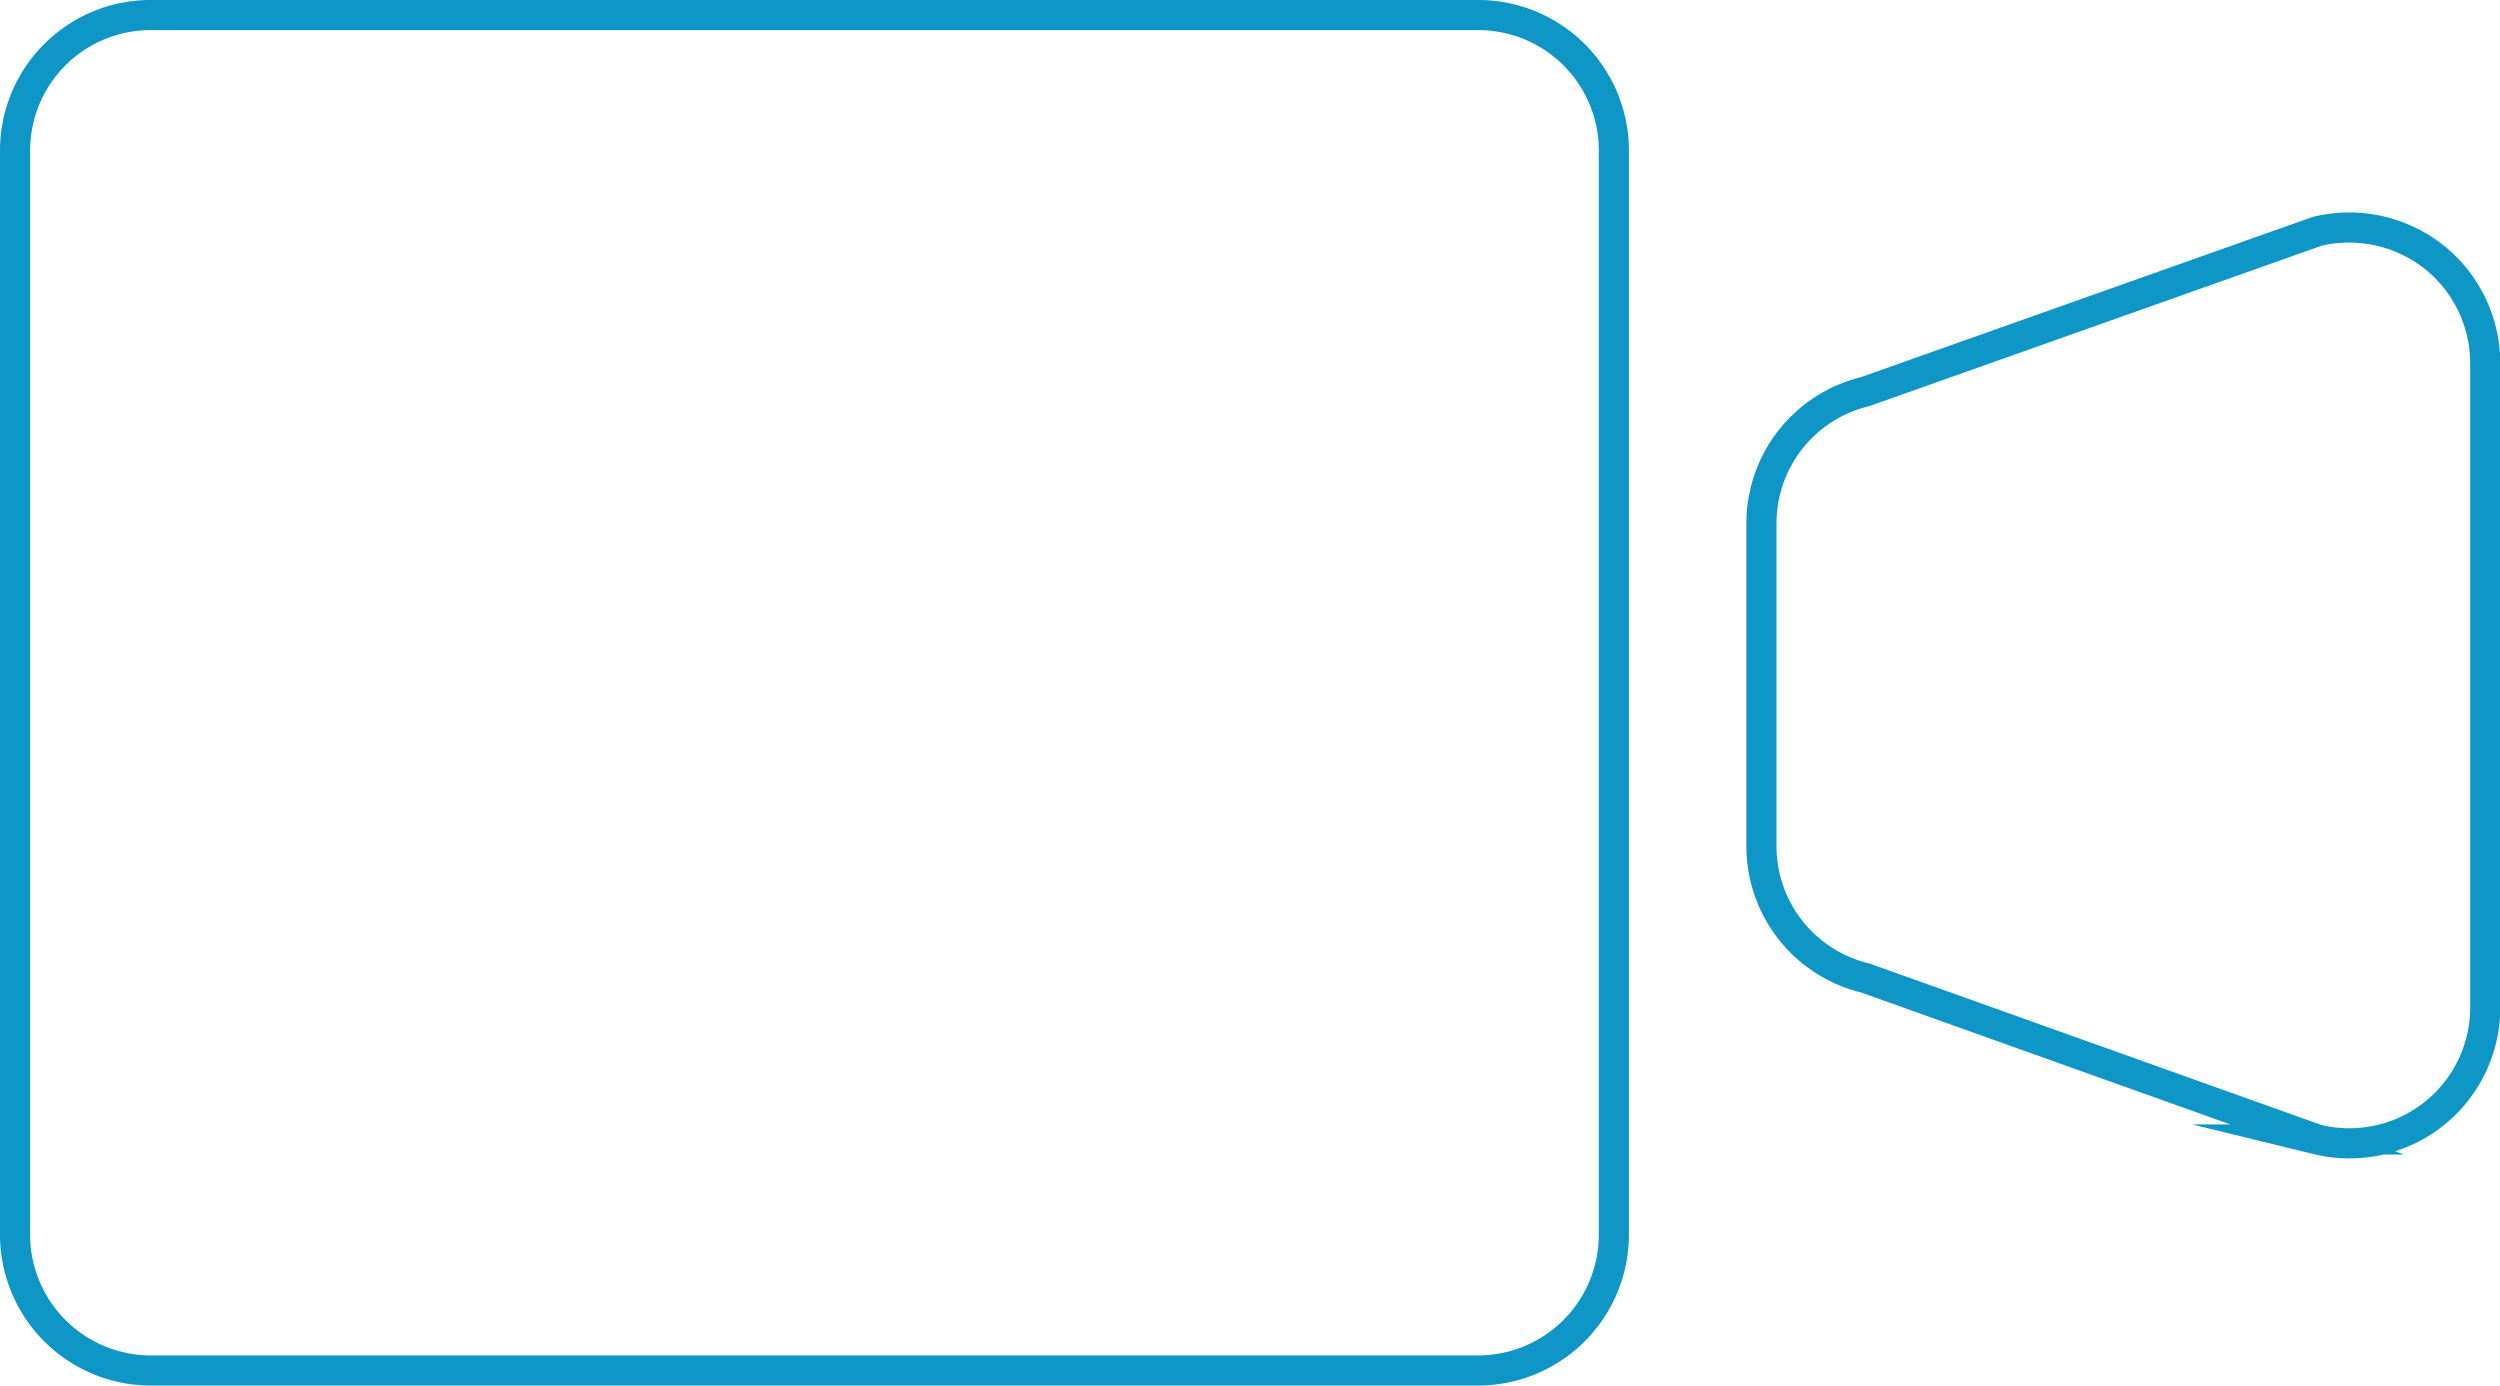
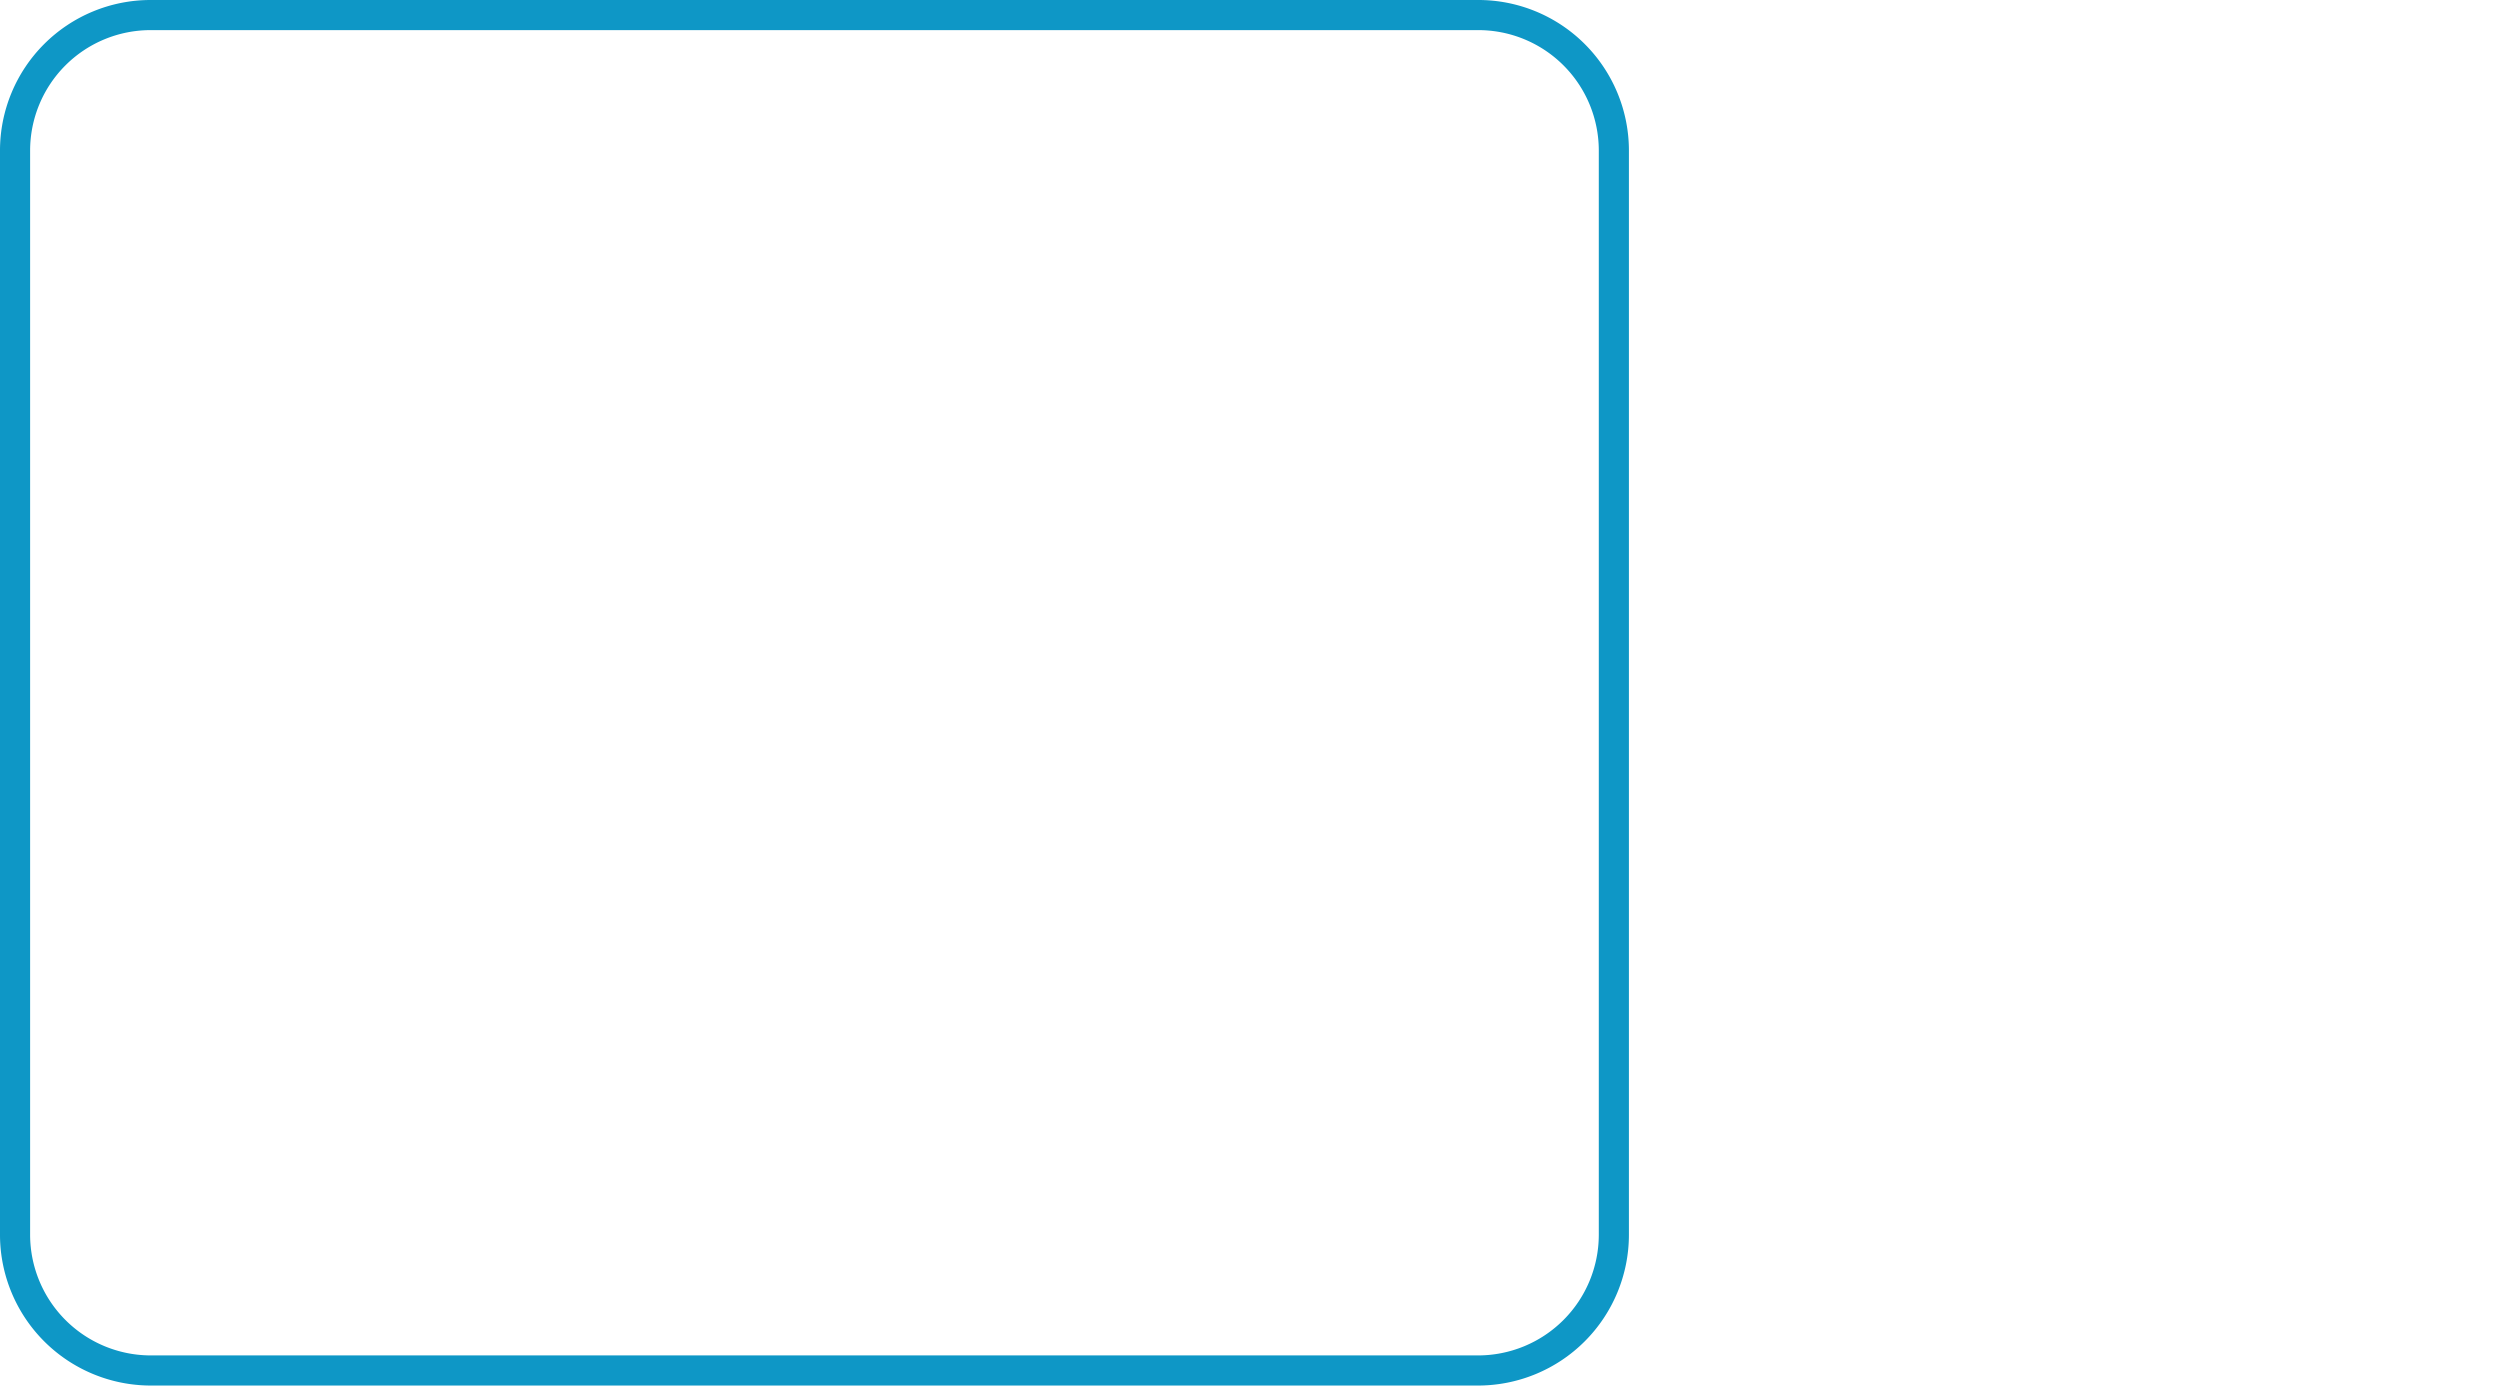
<svg xmlns="http://www.w3.org/2000/svg" width="83" height="46" viewBox="0 0 83 46">
  <defs>
    <style>.a{fill:none;stroke:#0e97c6;stroke-miterlimit:10;}</style>
  </defs>
  <title>icon_video</title>
  <path class="a" d="M49.07.5H5A4.5,4.5,0,0,0,.5,5V41A4.51,4.51,0,0,0,5,45.5H49.07A4.51,4.51,0,0,0,53.58,41V5A4.5,4.5,0,0,0,49.07.5Z" />
-   <path class="a" d="M80.78,8.51a4.54,4.54,0,0,0-3.85-.83L61.93,13a4.5,4.5,0,0,0-3.45,4.38V28.09a4.5,4.5,0,0,0,3.45,4.38l15,5.36a4.51,4.51,0,0,0,5.58-4.38V12.06A4.51,4.51,0,0,0,80.78,8.51Z" />
</svg>